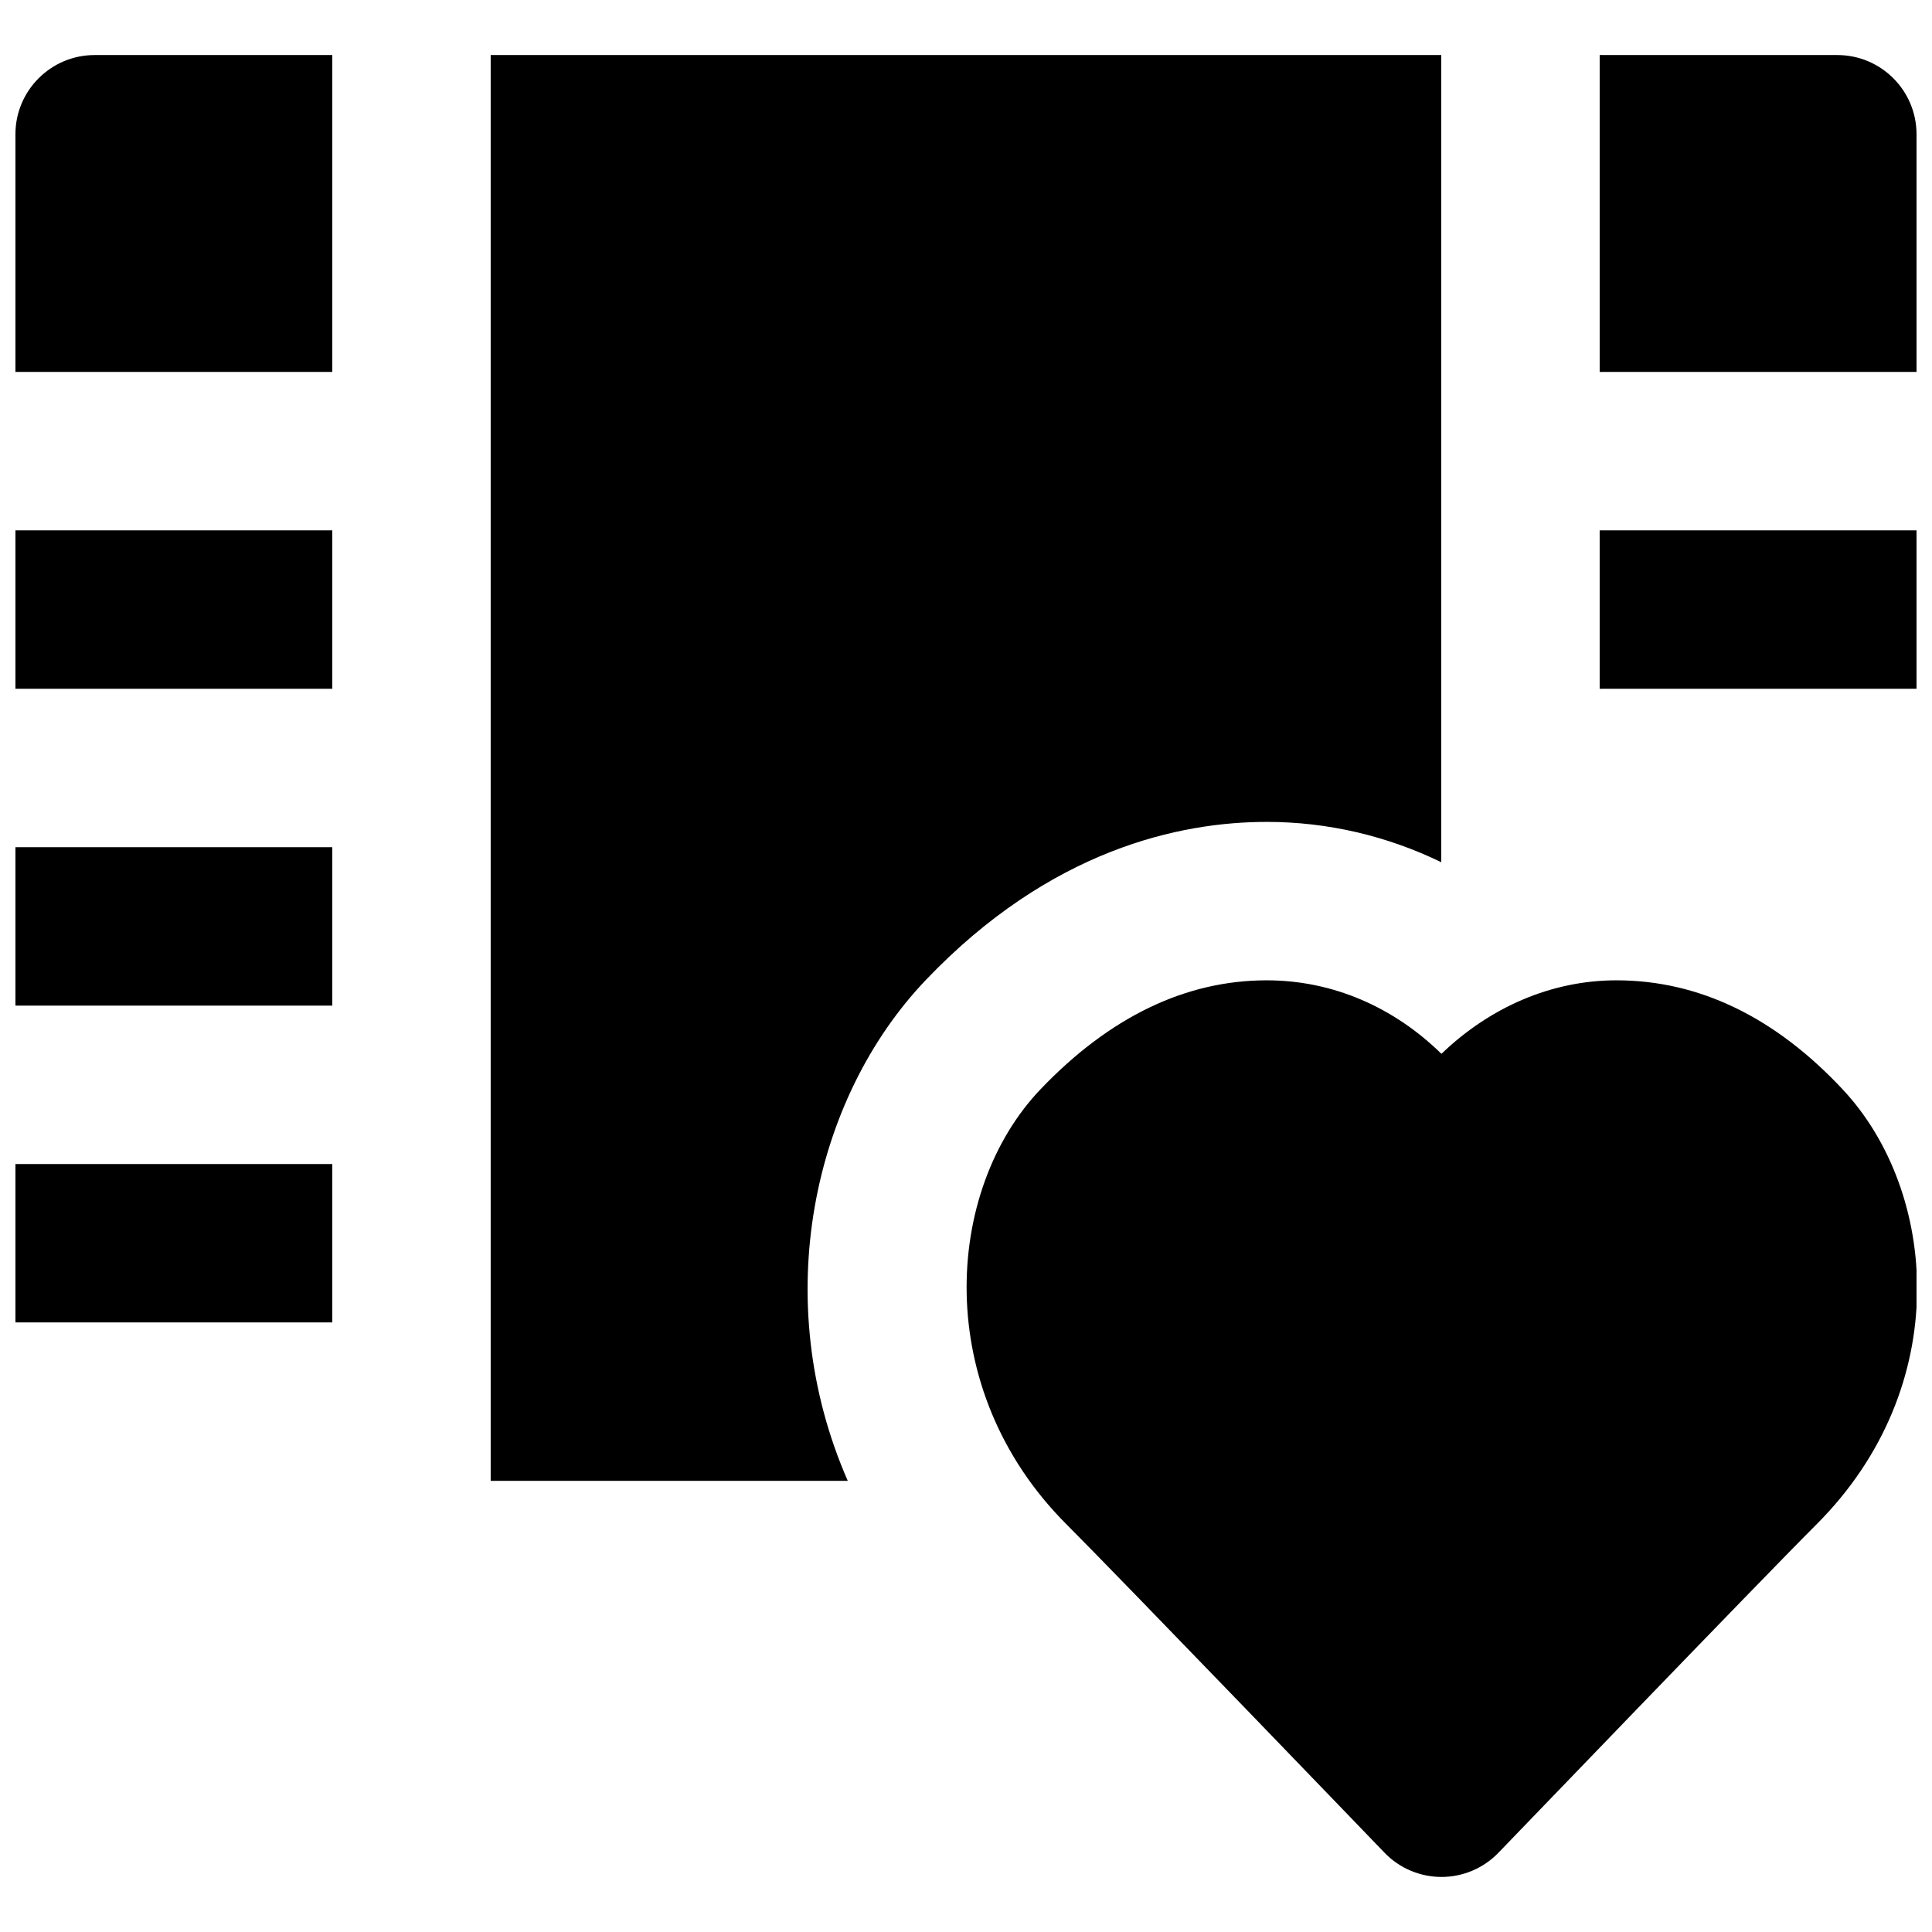
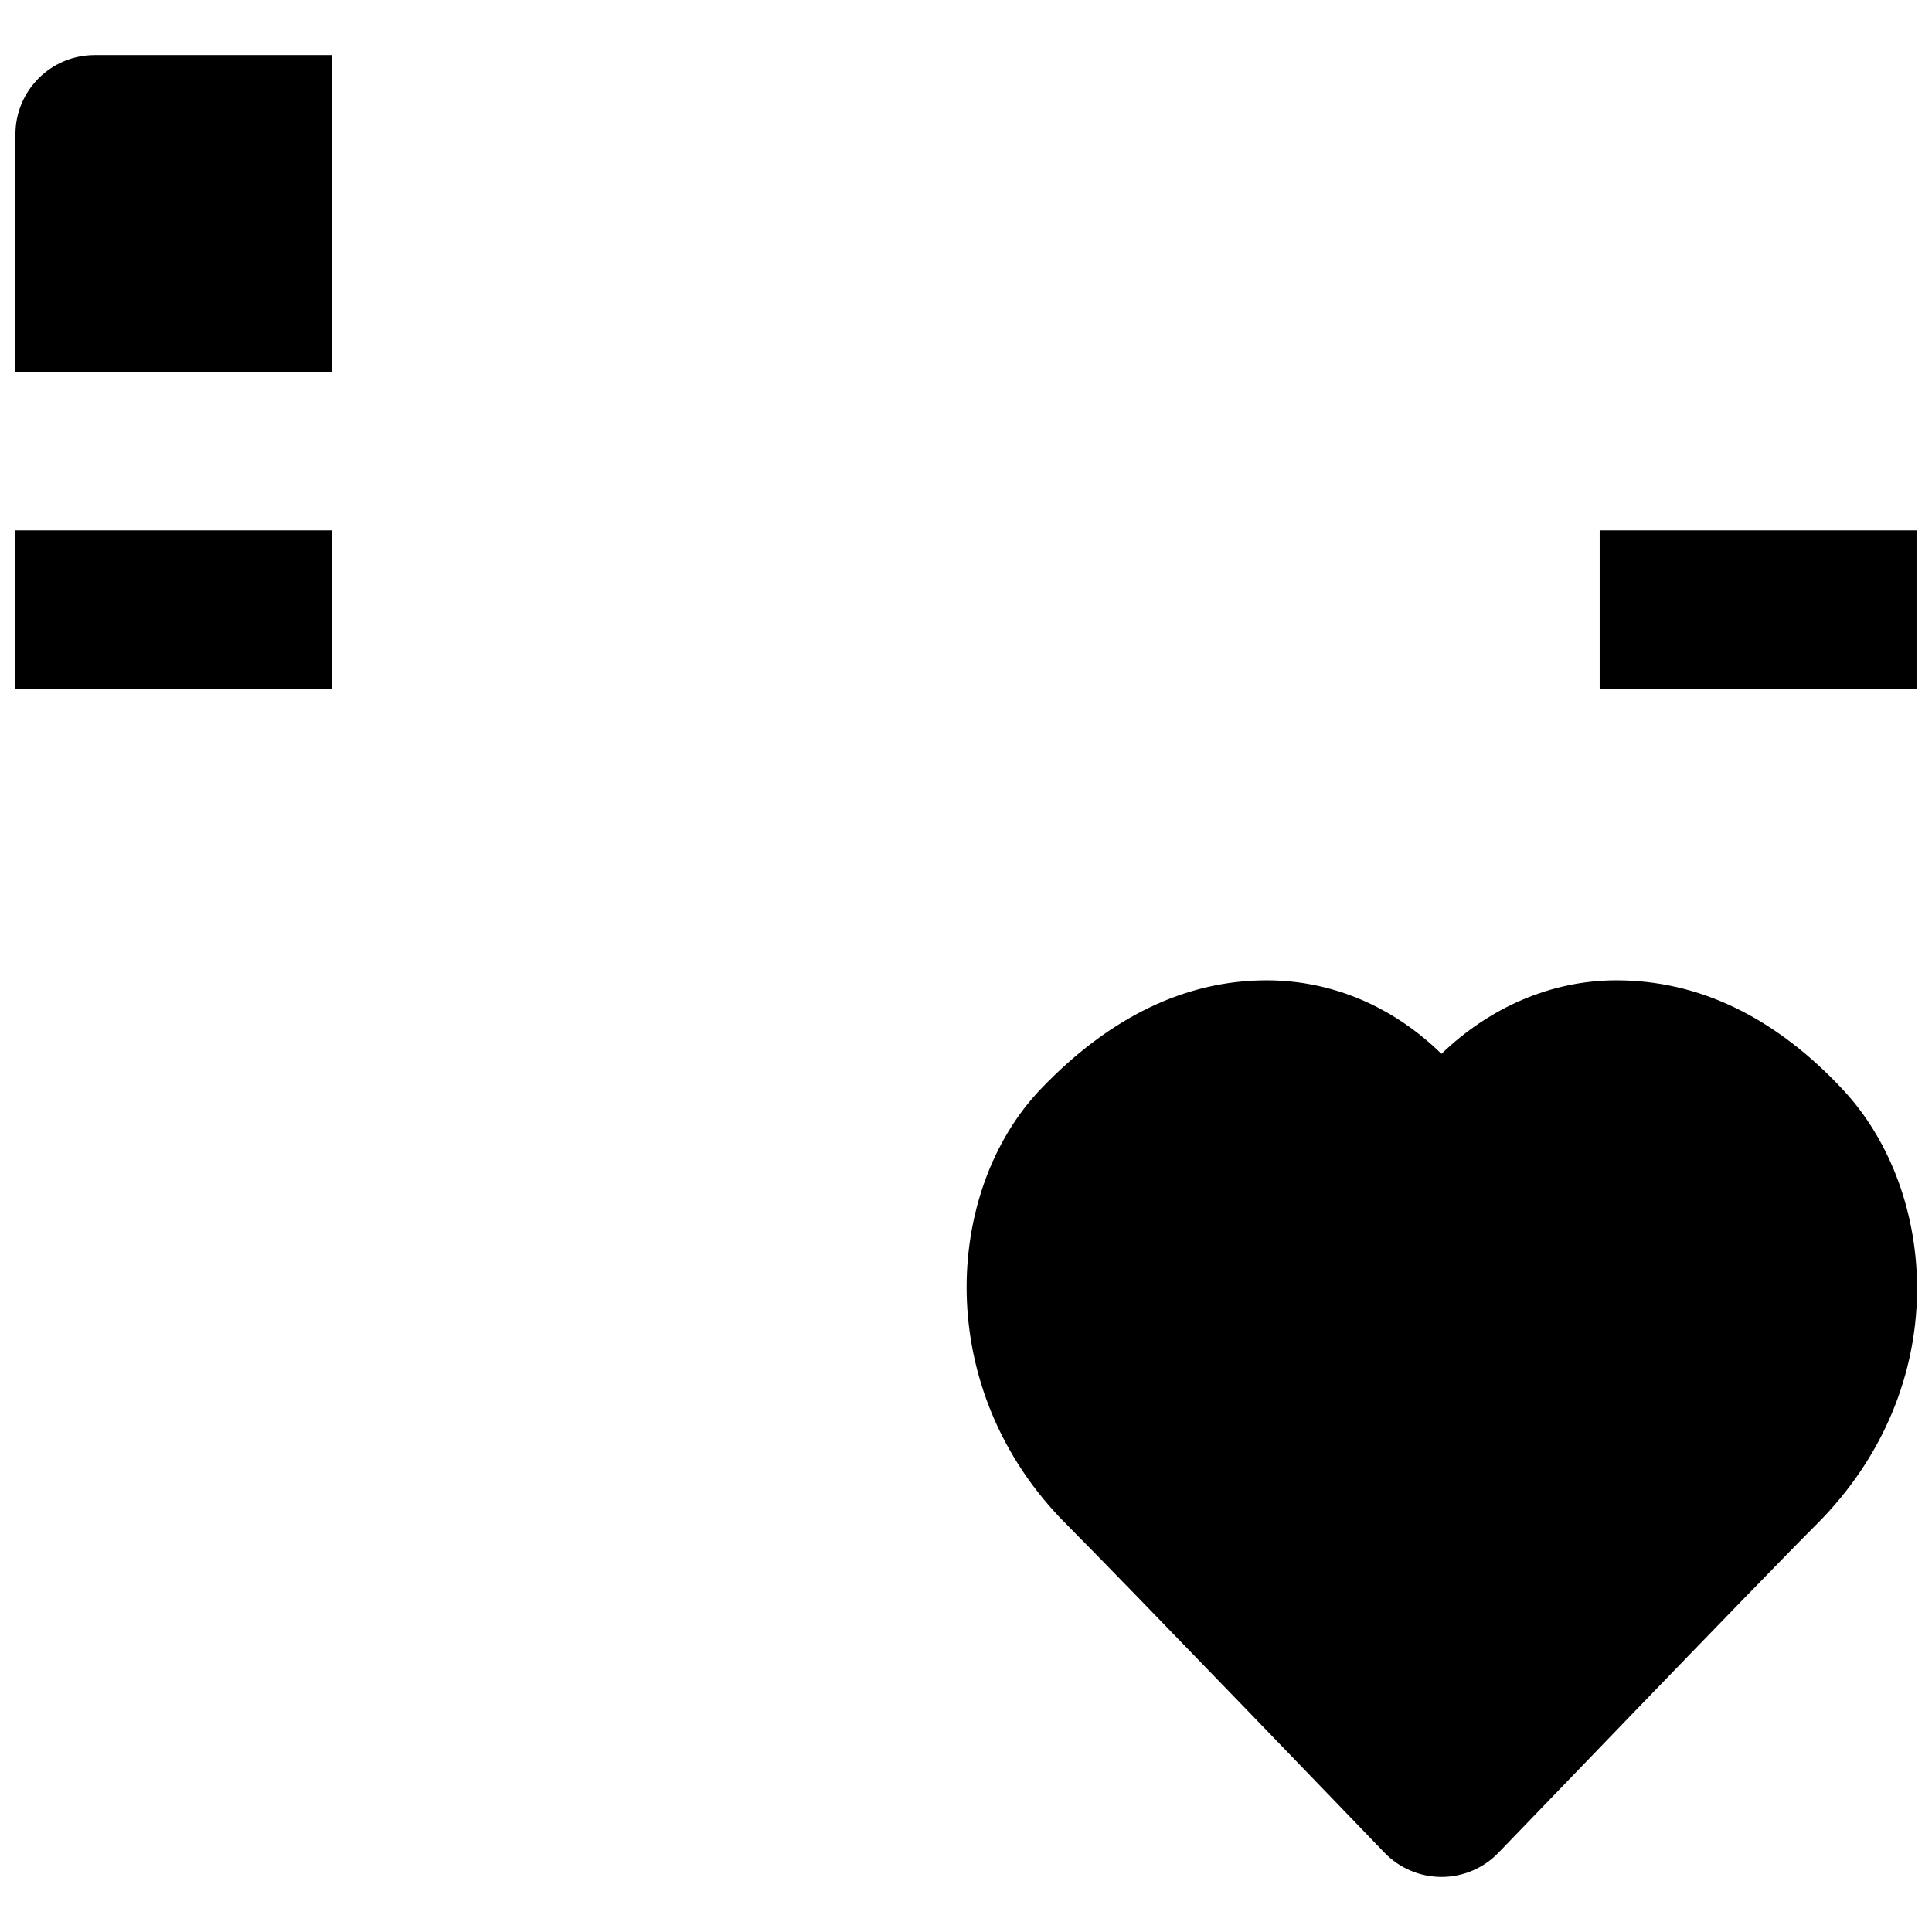
<svg xmlns="http://www.w3.org/2000/svg" width="800px" height="800px" version="1.1" viewBox="144 144 512 512">
  <defs>
    <clipPath id="g">
      <path d="m400 403h251.9v239h-251.9z" />
    </clipPath>
    <clipPath id="f">
-       <path d="m148.09 452h84.906v43h-84.906z" />
-     </clipPath>
+       </clipPath>
    <clipPath id="e">
-       <path d="m148.09 368h84.906v43h-84.906z" />
-     </clipPath>
+       </clipPath>
    <clipPath id="d">
      <path d="m148.09 284h84.906v43h-84.906z" />
    </clipPath>
    <clipPath id="c">
      <path d="m567 158h84.902v85h-84.902z" />
    </clipPath>
    <clipPath id="b">
      <path d="m567 284h84.902v43h-84.902z" />
    </clipPath>
    <clipPath id="a">
      <path d="m148.09 158h84.906v85h-84.906z" />
    </clipPath>
  </defs>
  <g clip-path="url(#g)">
    <path d="m632.45 432.83c-17.969-19.273-38.184-29.035-60.078-29.035-17.258 0-33.566 7.16-46.371 19.48-12.699-12.426-28.863-19.48-46.309-19.48-21.496 0-41.648 9.719-59.934 28.867-25.566 26.785-28.926 79.516 6.863 115.29 14.949 14.969 84.266 87.012 84.266 87.012 3.945 4.117 9.422 6.445 15.133 6.445 5.691 0 11.168-2.328 15.113-6.445 0.023 0 69.297-72.043 84.285-87.012 36.547-36.566 32.098-88.227 7.031-115.12" fill-rule="evenodd" />
  </g>
  <g clip-path="url(#f)">
-     <path d="m148.09 494.46h83.969v-41.98h-83.969z" fill-rule="evenodd" />
-   </g>
+     </g>
  <g clip-path="url(#e)">
    <path d="m148.09 410.5h83.969v-41.984h-83.969z" fill-rule="evenodd" />
  </g>
  <g clip-path="url(#d)">
    <path d="m148.09 326.53h83.969v-41.984h-83.969z" fill-rule="evenodd" />
  </g>
  <g clip-path="url(#c)">
-     <path d="m651.9 179.58c0-11.586-9.402-20.992-20.992-20.992h-62.977v83.969h83.969z" fill-rule="evenodd" />
-   </g>
+     </g>
  <g clip-path="url(#b)">
    <path d="m567.93 326.53h83.969v-41.984h-83.969z" fill-rule="evenodd" />
  </g>
  <g clip-path="url(#a)">
    <path d="m148.09 179.58v62.977h83.969v-83.969h-62.977c-11.586 0-20.992 9.406-20.992 20.992" fill-rule="evenodd" />
  </g>
-   <path d="m479.68 361.81c16.121 0 31.863 3.695 46.266 10.684v-213.91h-251.91v377.86h94.633c-20.992-47.906-9.301-101.31 20.699-132.75 33.039-34.617 67.344-41.879 90.309-41.879" fill-rule="evenodd" />
</svg>